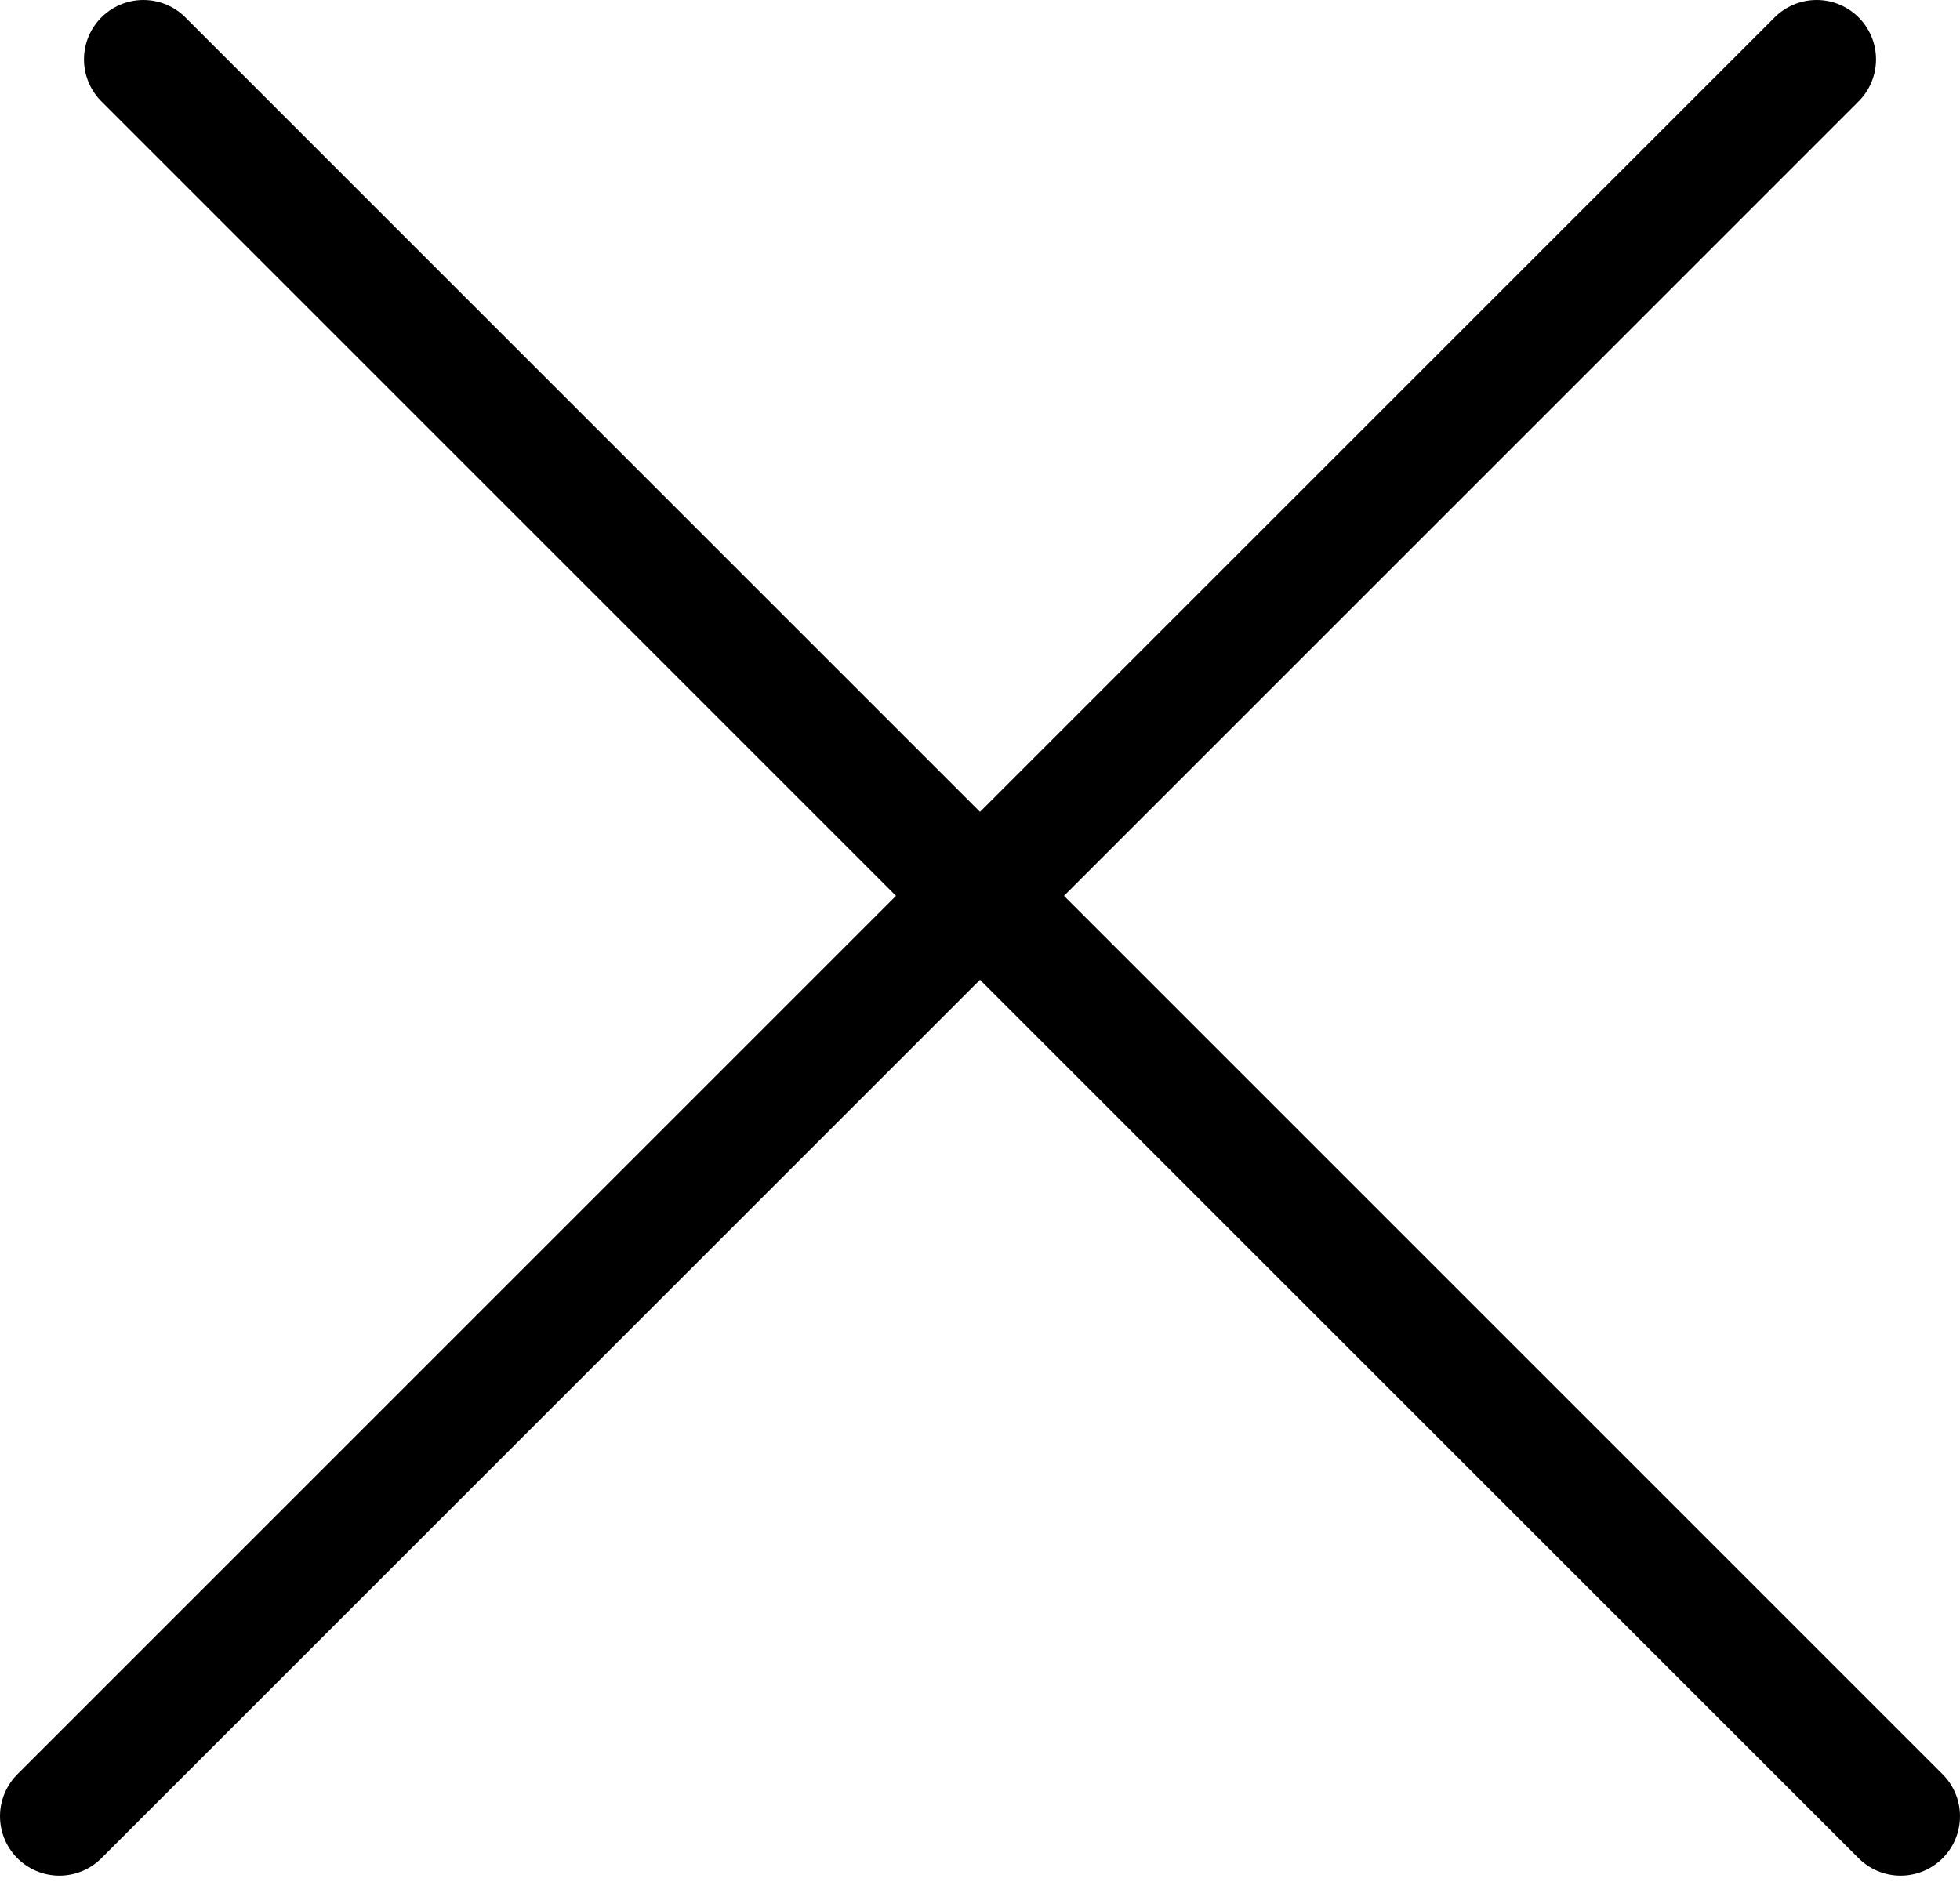
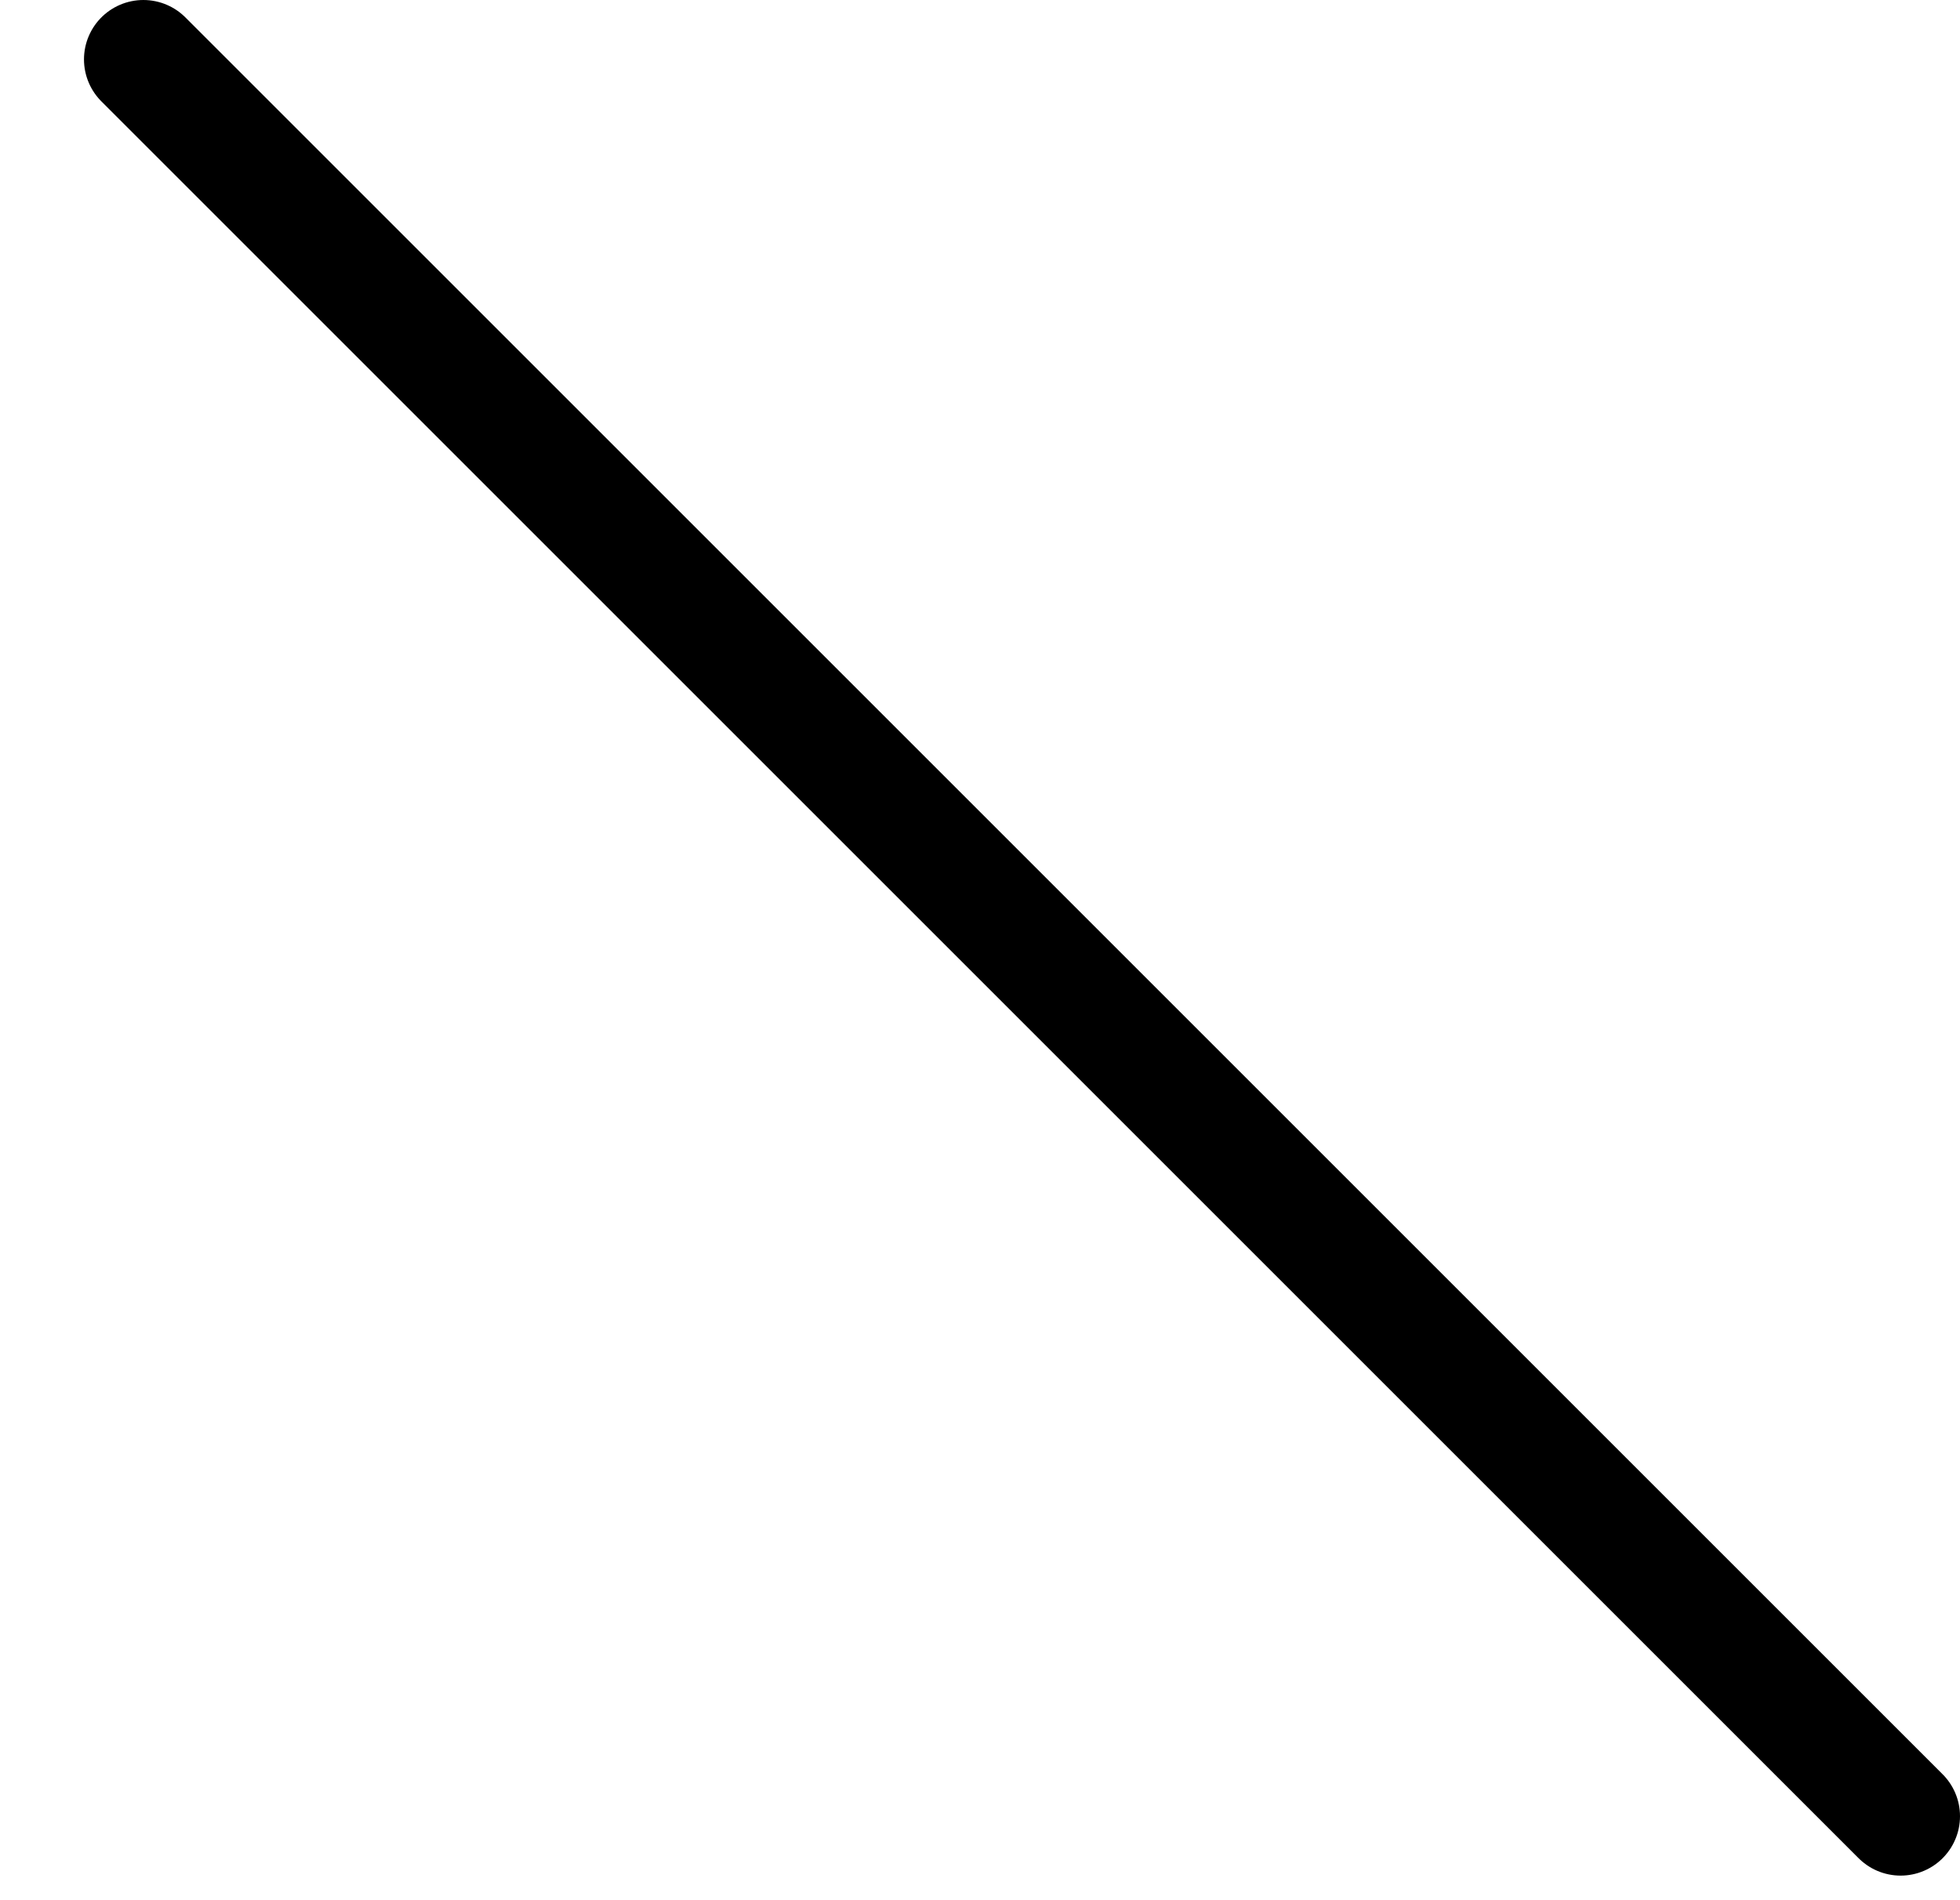
<svg xmlns="http://www.w3.org/2000/svg" width="33" height="32" viewBox="0 0 33 32" fill="none">
  <line x1="2.414" y1="1" x2="32" y2="30.586" stroke="black" stroke-width="2" stroke-linecap="round" />
-   <line x1="1" y1="30.586" x2="30.586" y2="1" stroke="black" stroke-width="2" stroke-linecap="round" />
</svg>